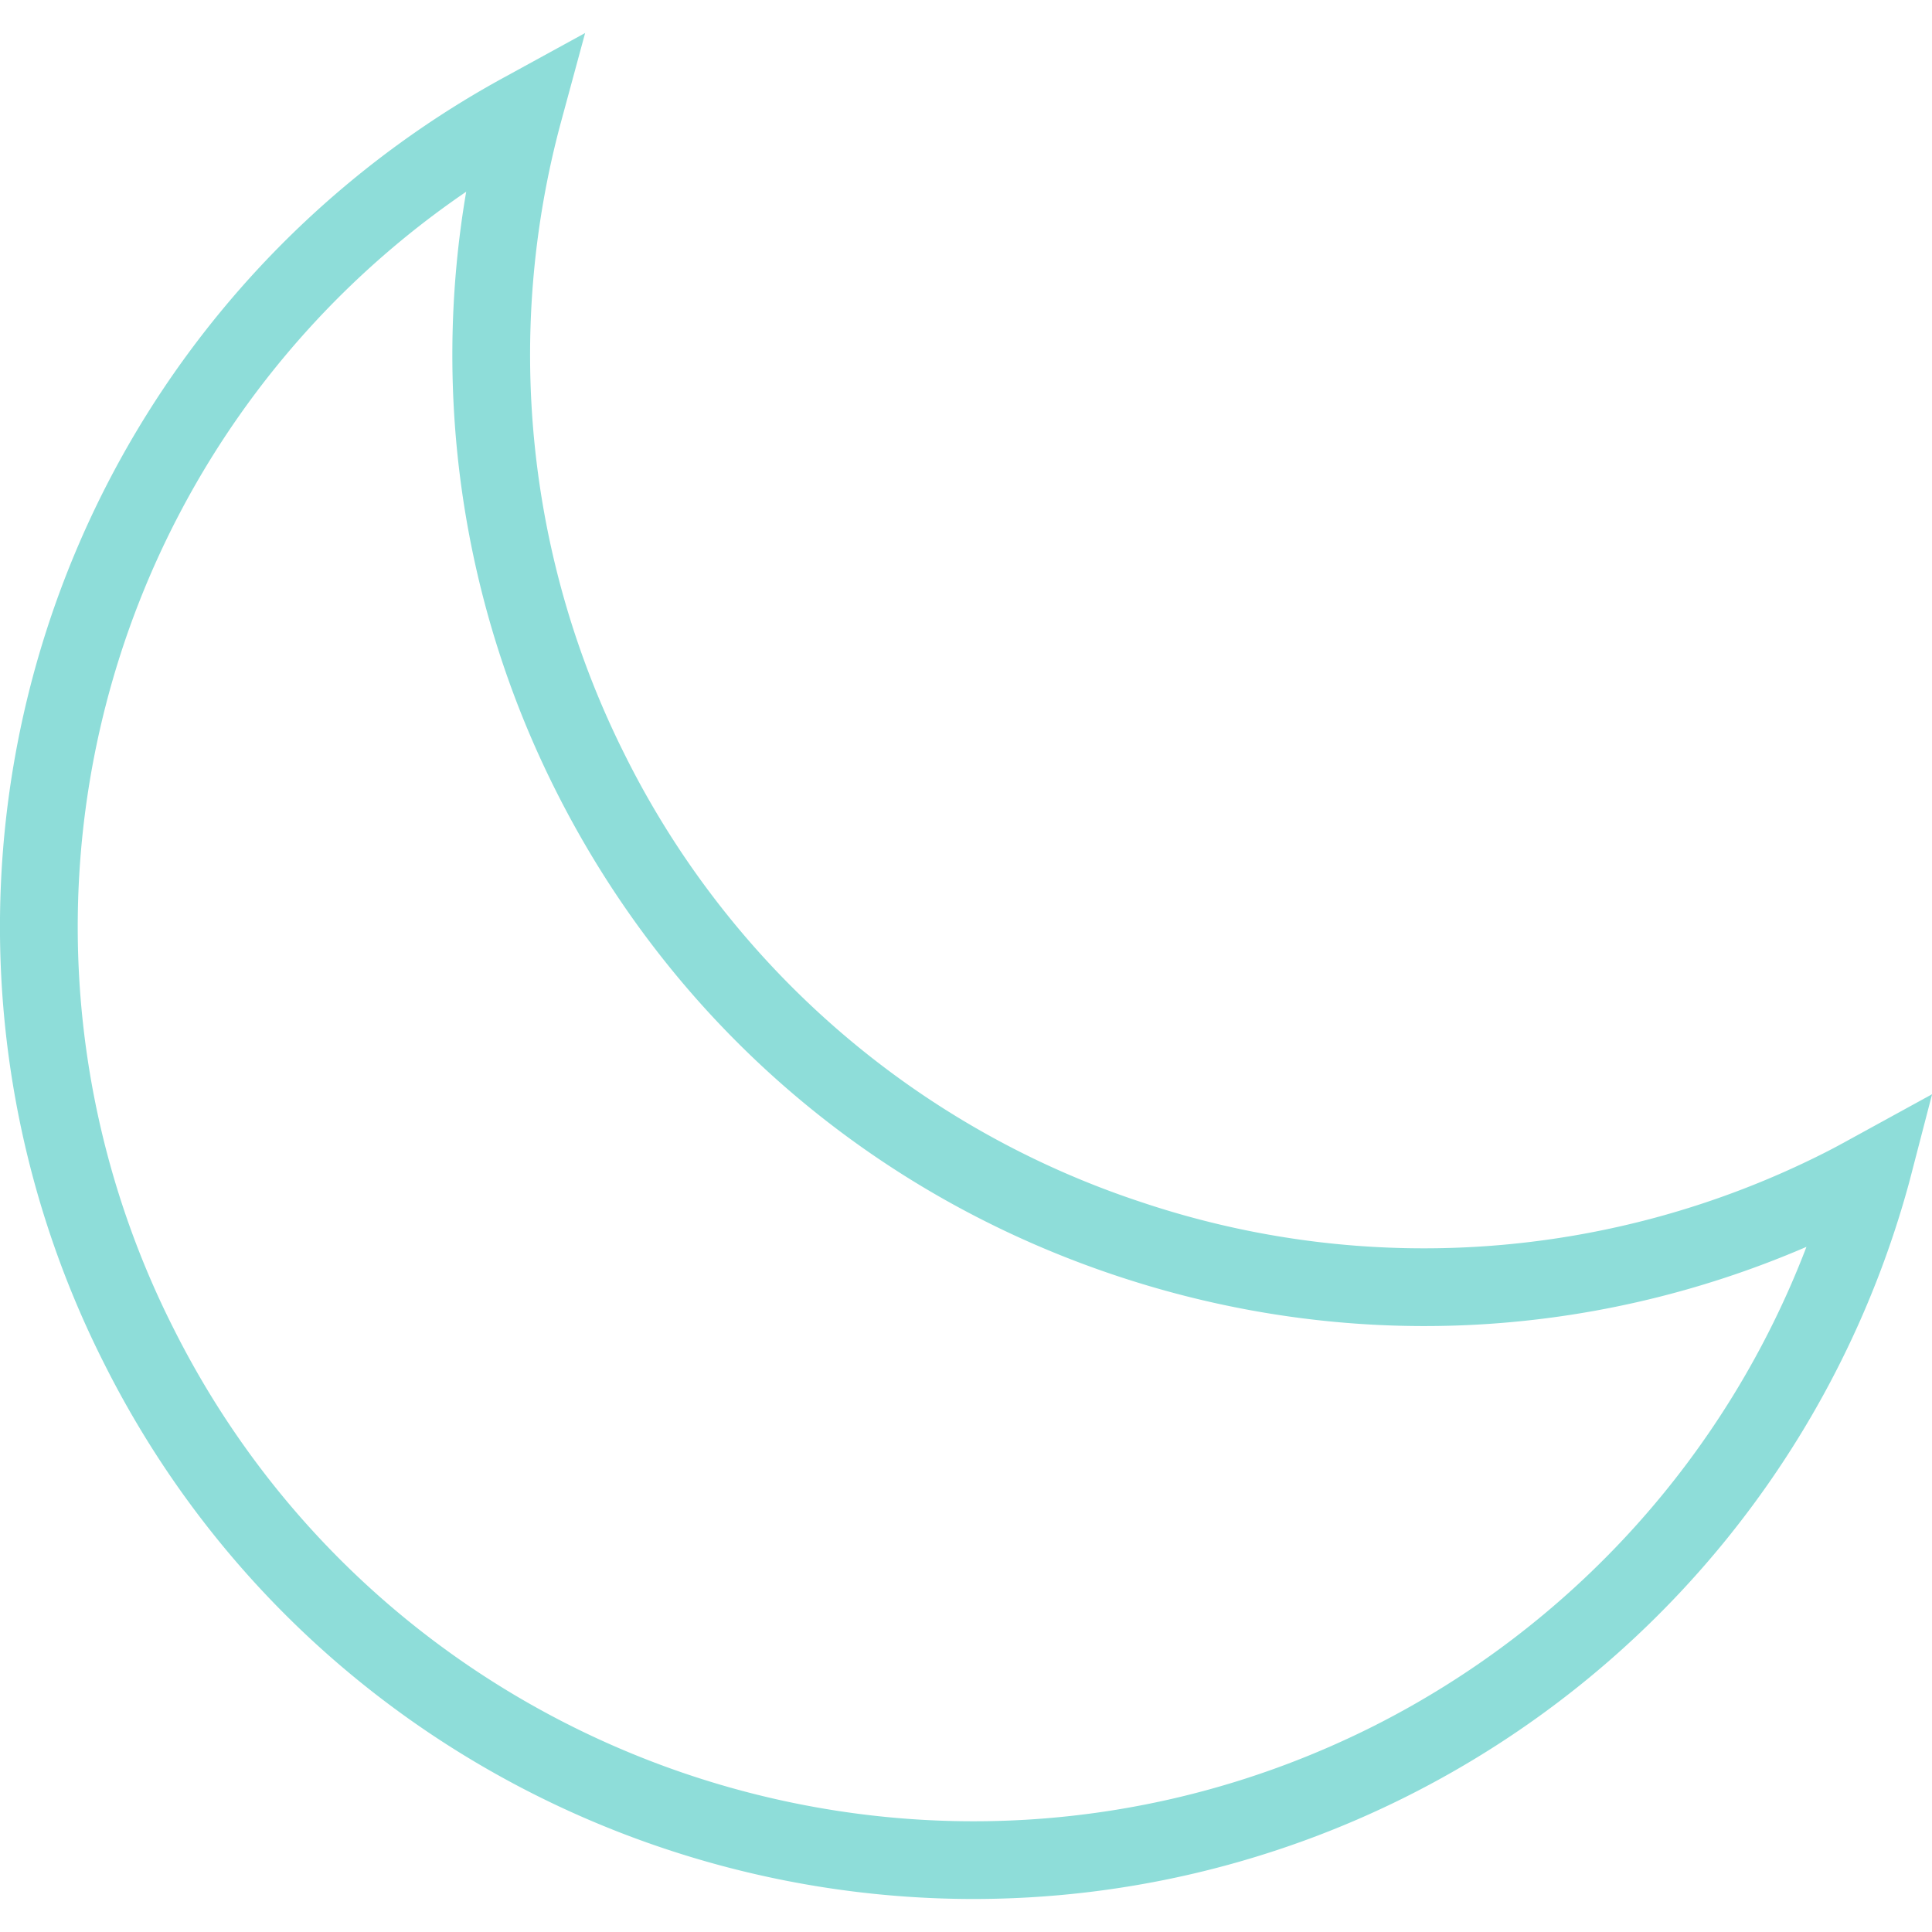
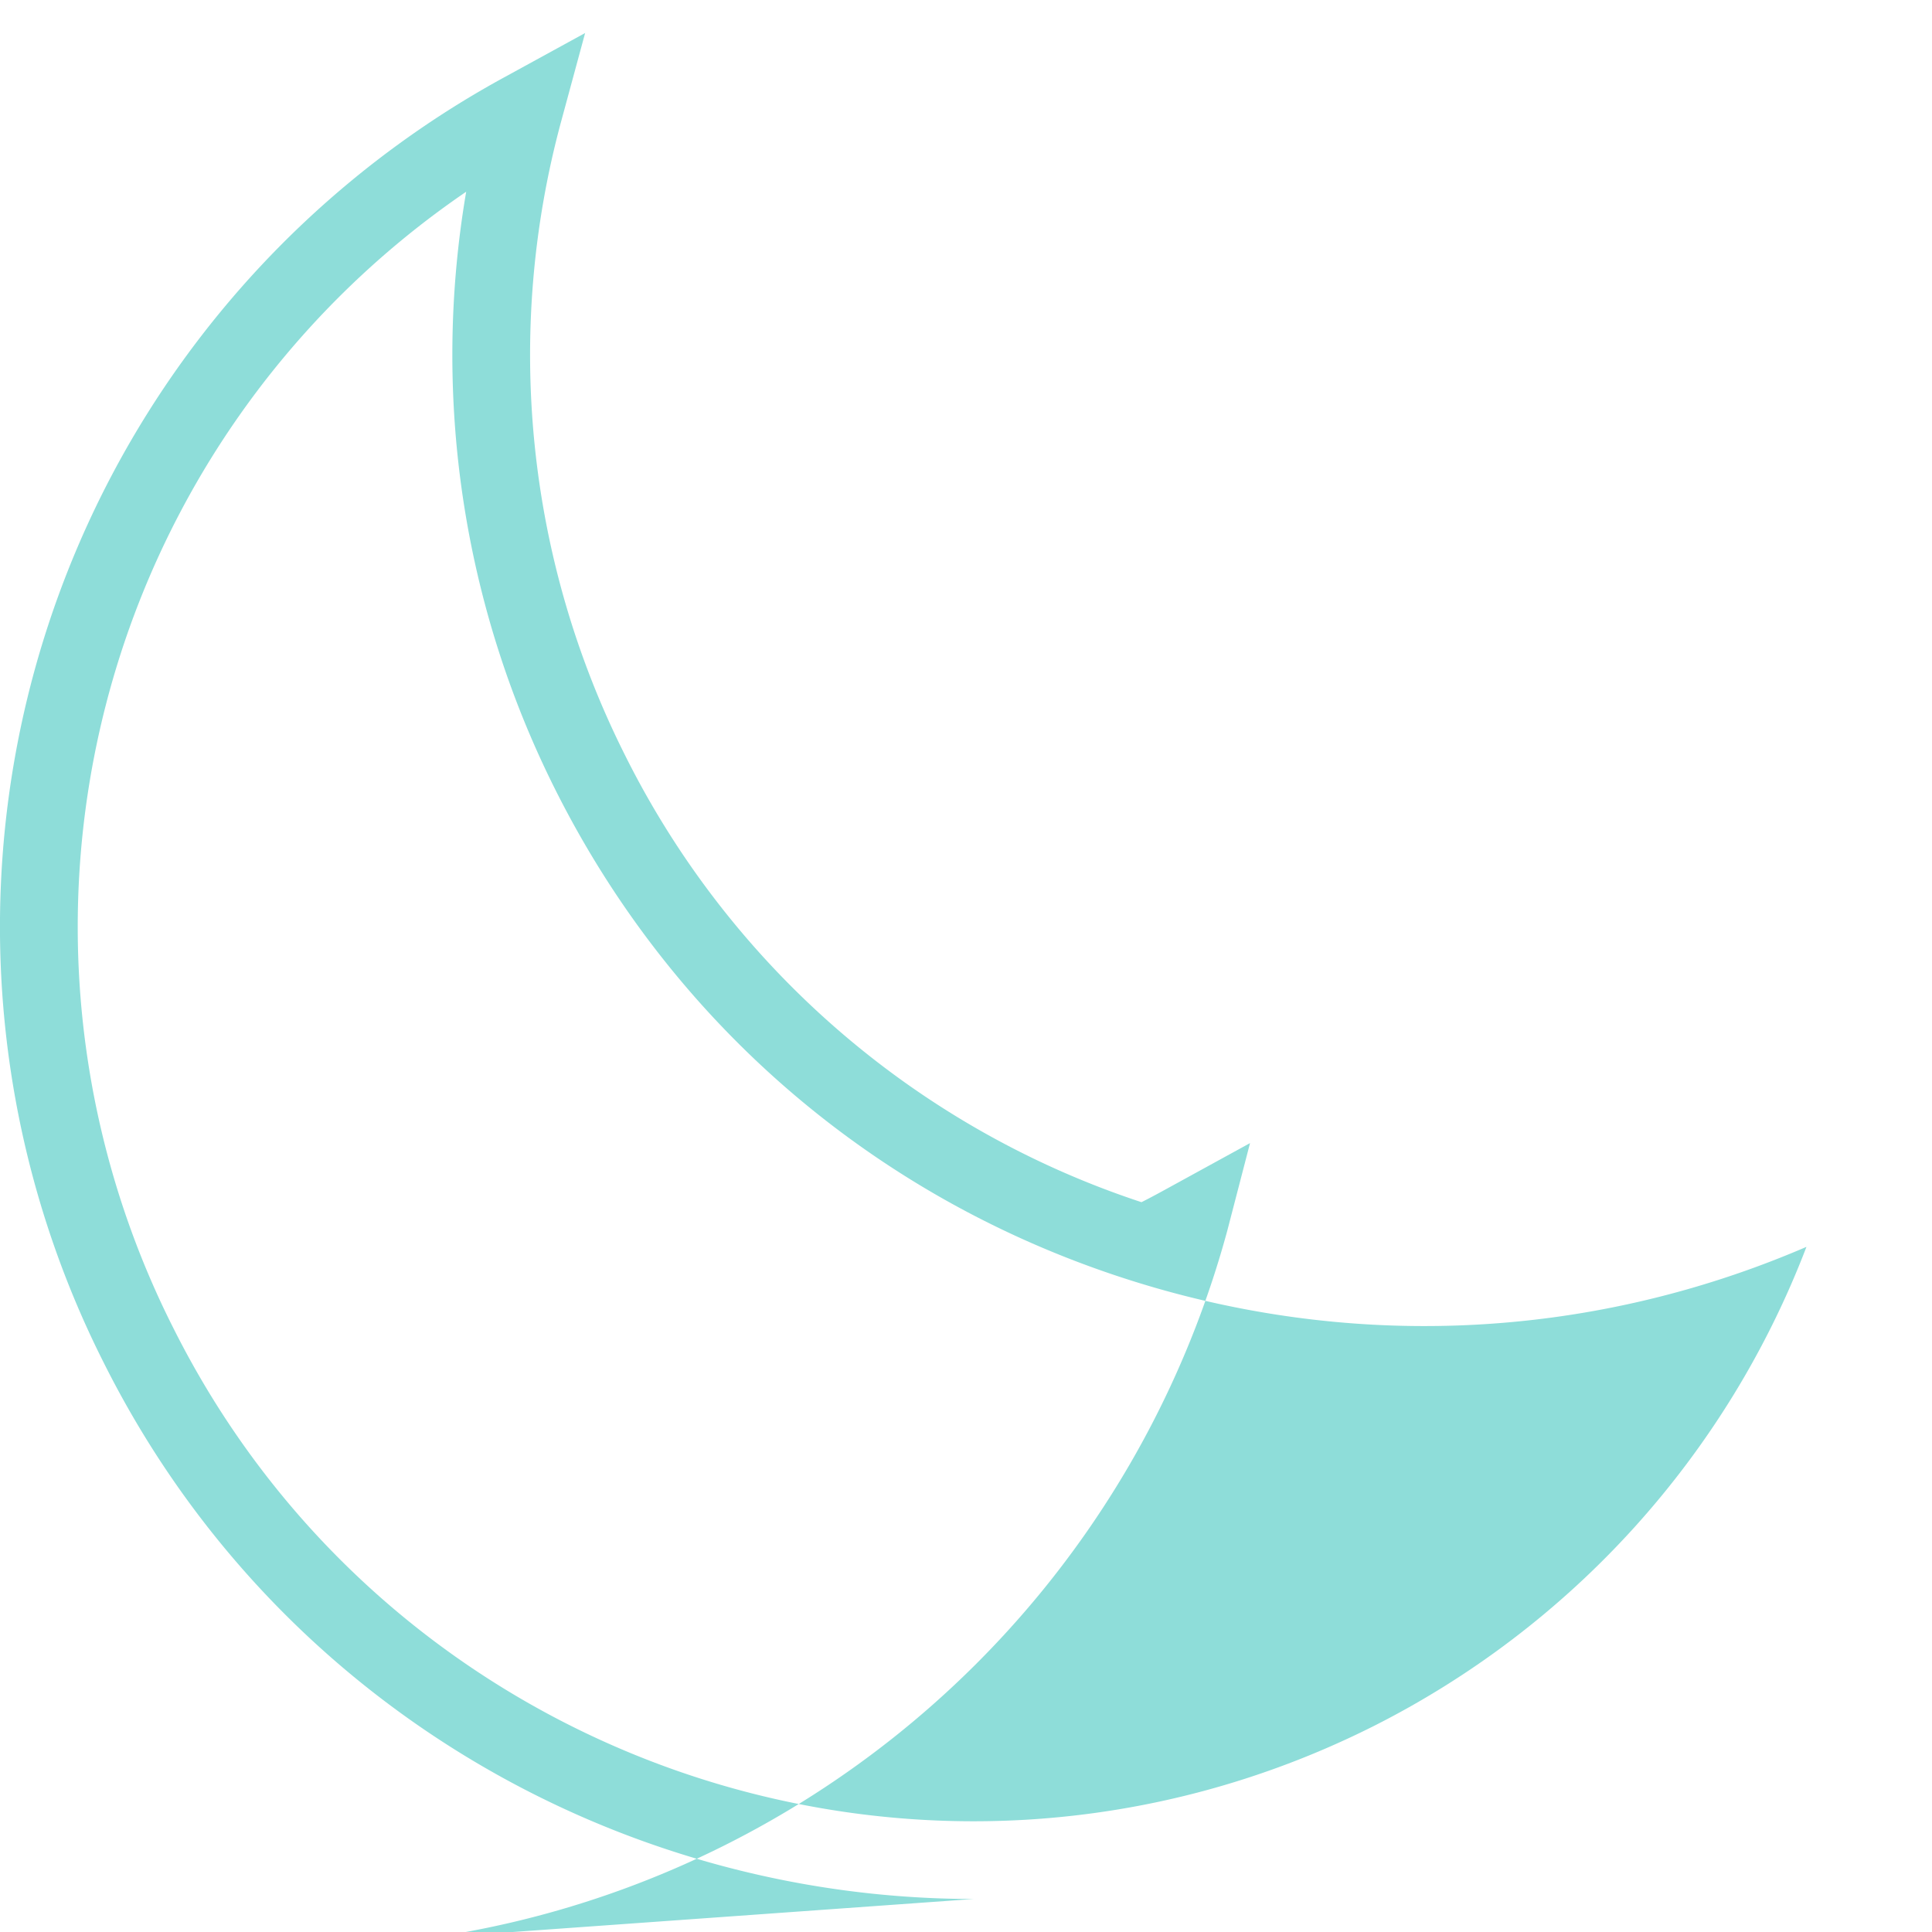
<svg xmlns="http://www.w3.org/2000/svg" width="512" height="512" viewBox="0 0 49.739 49.739">
-   <path d="M25.068 48.889c-9.173 0-18.017-5.06-22.396-13.804A24.91 24.91 0 0113.003 1.979L15.064.85l-.615 2.268a22.962 22.962 0 001.633 16.306A22.848 22.848 0 0029.387 30.95a22.855 22.855 0 0017.559-1.258c.25-.125.492-.258.734-.391l2.061-1.13-.585 2.252a25.032 25.032 0 01-12.933 15.822 24.877 24.877 0 01-11.155 2.644zM12.002 4.936a22.906 22.906 0 00-7.54 29.253c5.678 11.34 19.522 15.945 30.864 10.268A23.037 23.037 0 0046.507 32.1c-5.632 2.427-11.882 2.702-17.752.748-6.337-2.108-11.473-6.557-14.463-12.528a24.948 24.948 0 01-2.29-15.384z" fill="#8eddd9" data-original="#000000" />
+   <path d="M25.068 48.889c-9.173 0-18.017-5.06-22.396-13.804A24.91 24.91 0 0113.003 1.979L15.064.85l-.615 2.268a22.962 22.962 0 001.633 16.306A22.848 22.848 0 0029.387 30.95c.25-.125.492-.258.734-.391l2.061-1.13-.585 2.252a25.032 25.032 0 01-12.933 15.822 24.877 24.877 0 01-11.155 2.644zM12.002 4.936a22.906 22.906 0 00-7.54 29.253c5.678 11.34 19.522 15.945 30.864 10.268A23.037 23.037 0 0046.507 32.1c-5.632 2.427-11.882 2.702-17.752.748-6.337-2.108-11.473-6.557-14.463-12.528a24.948 24.948 0 01-2.29-15.384z" fill="#8eddd9" data-original="#000000" />
</svg>